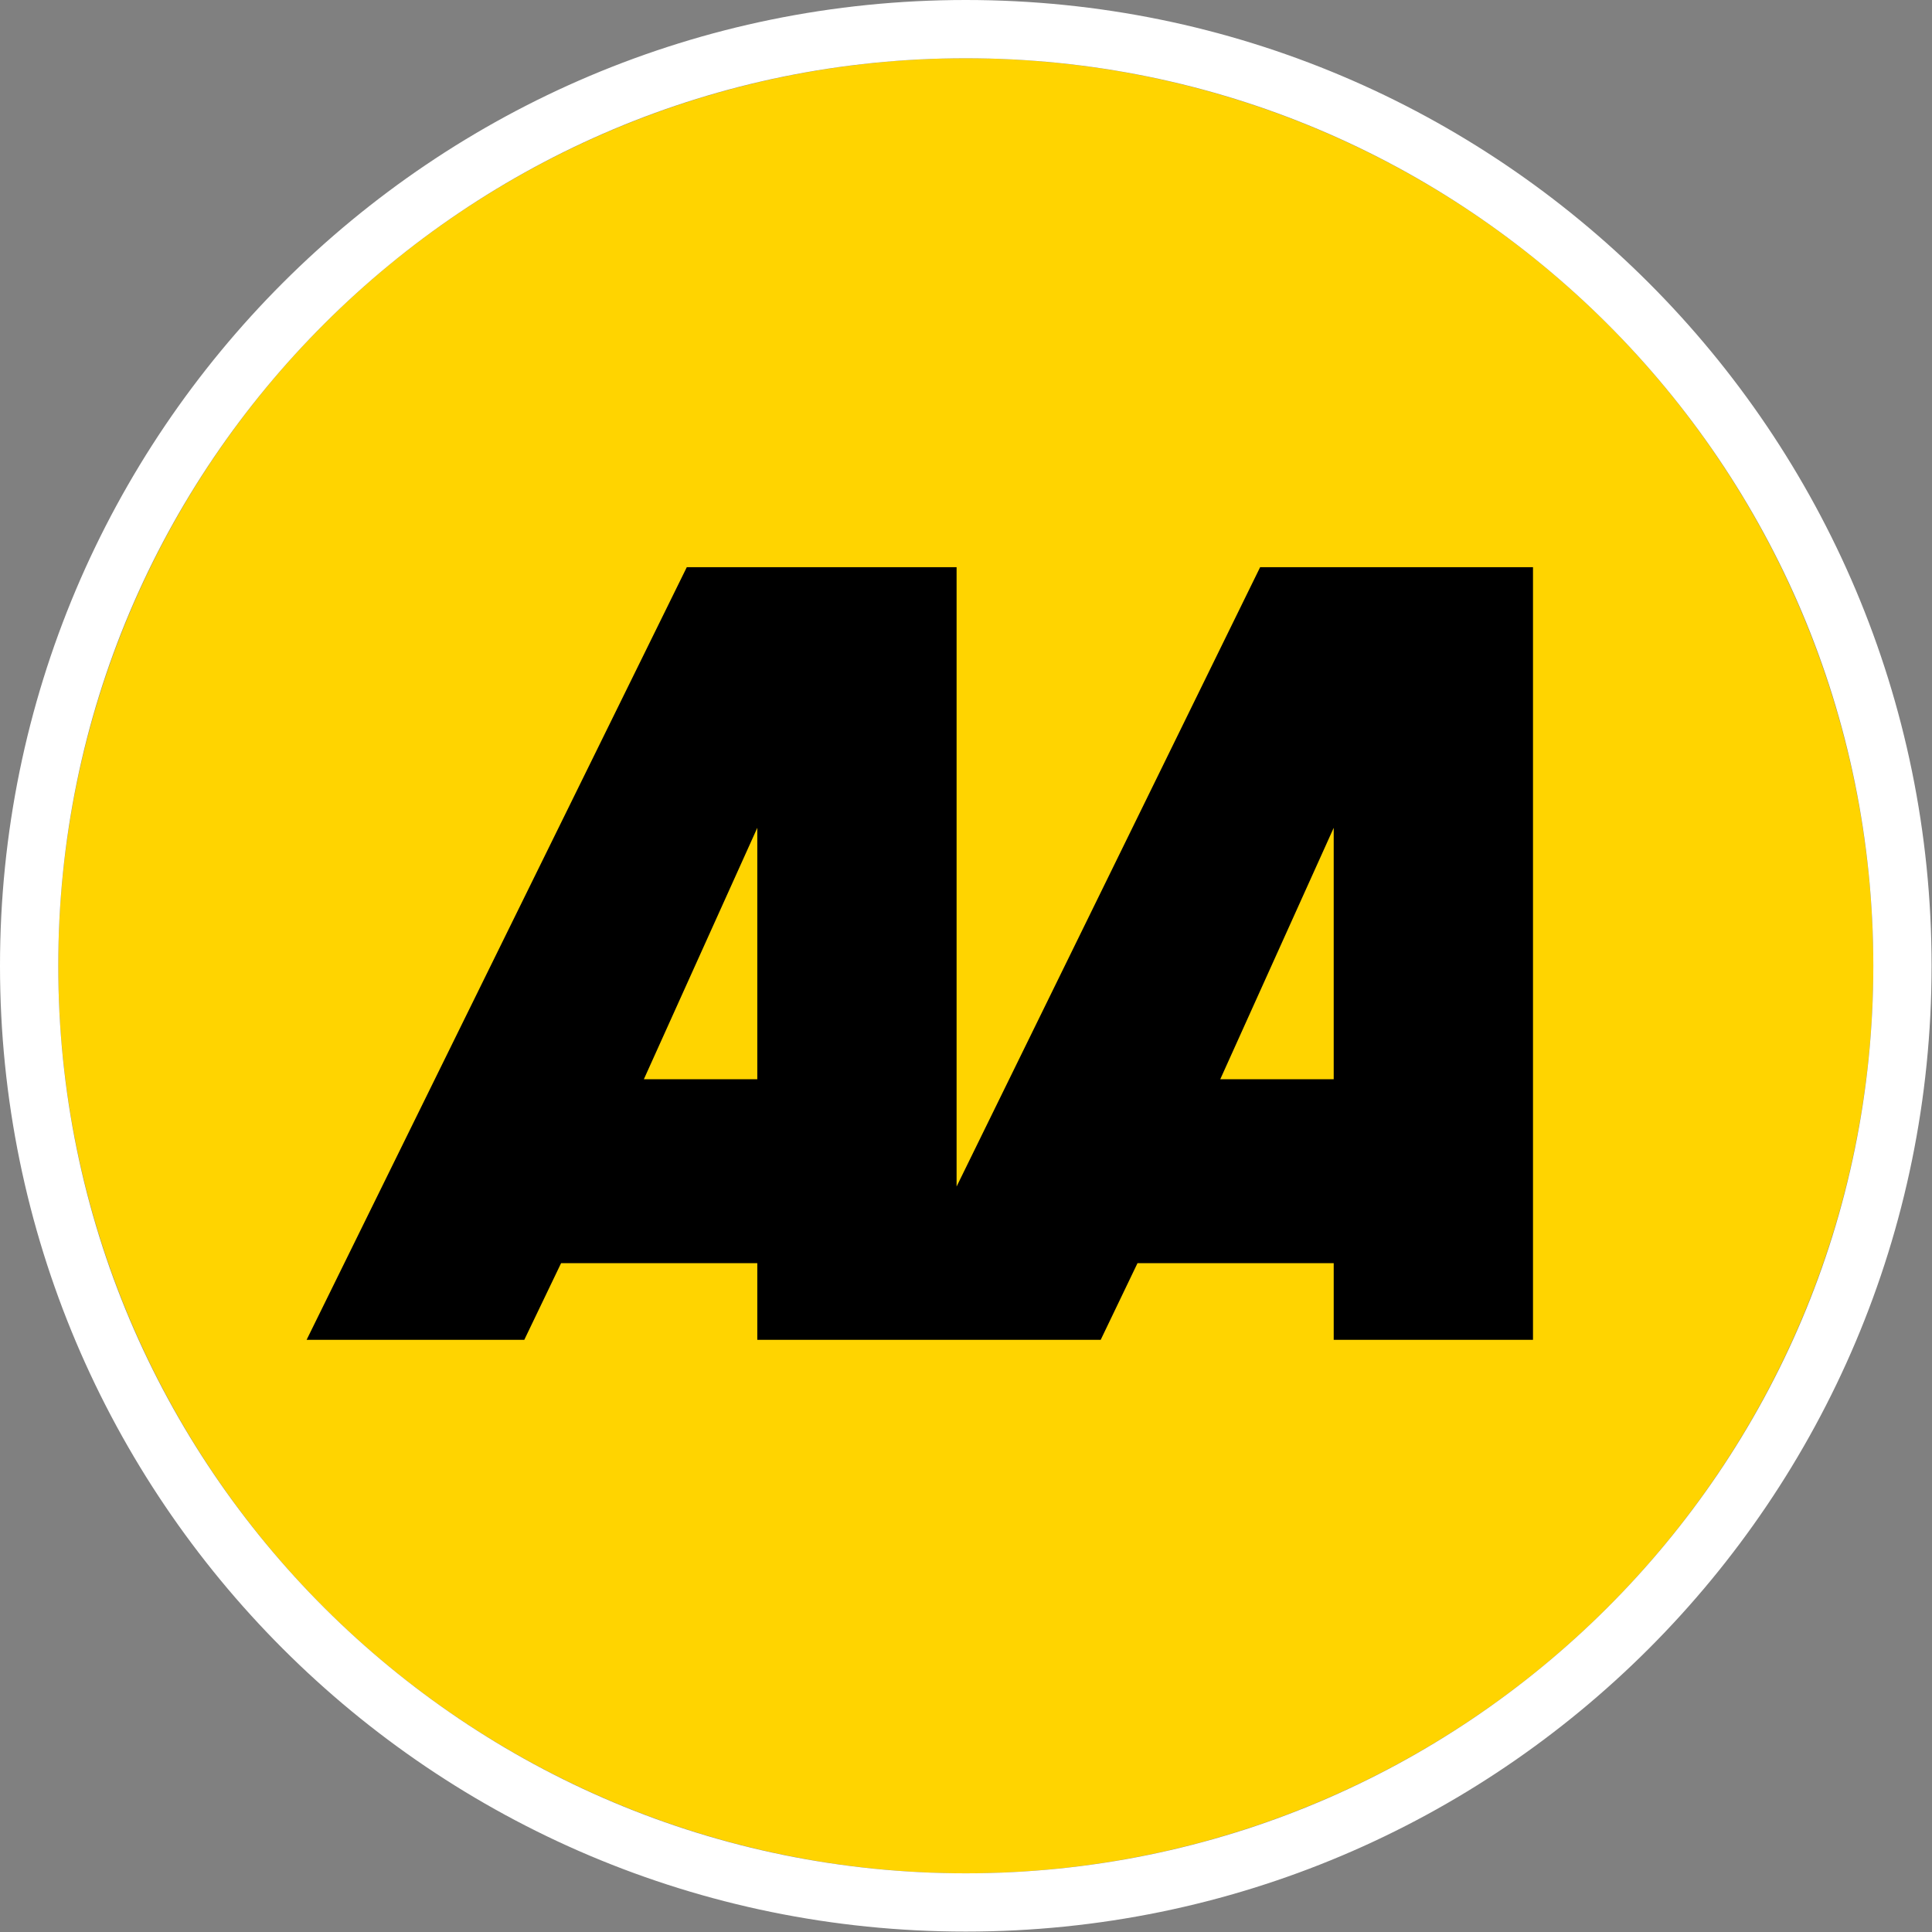
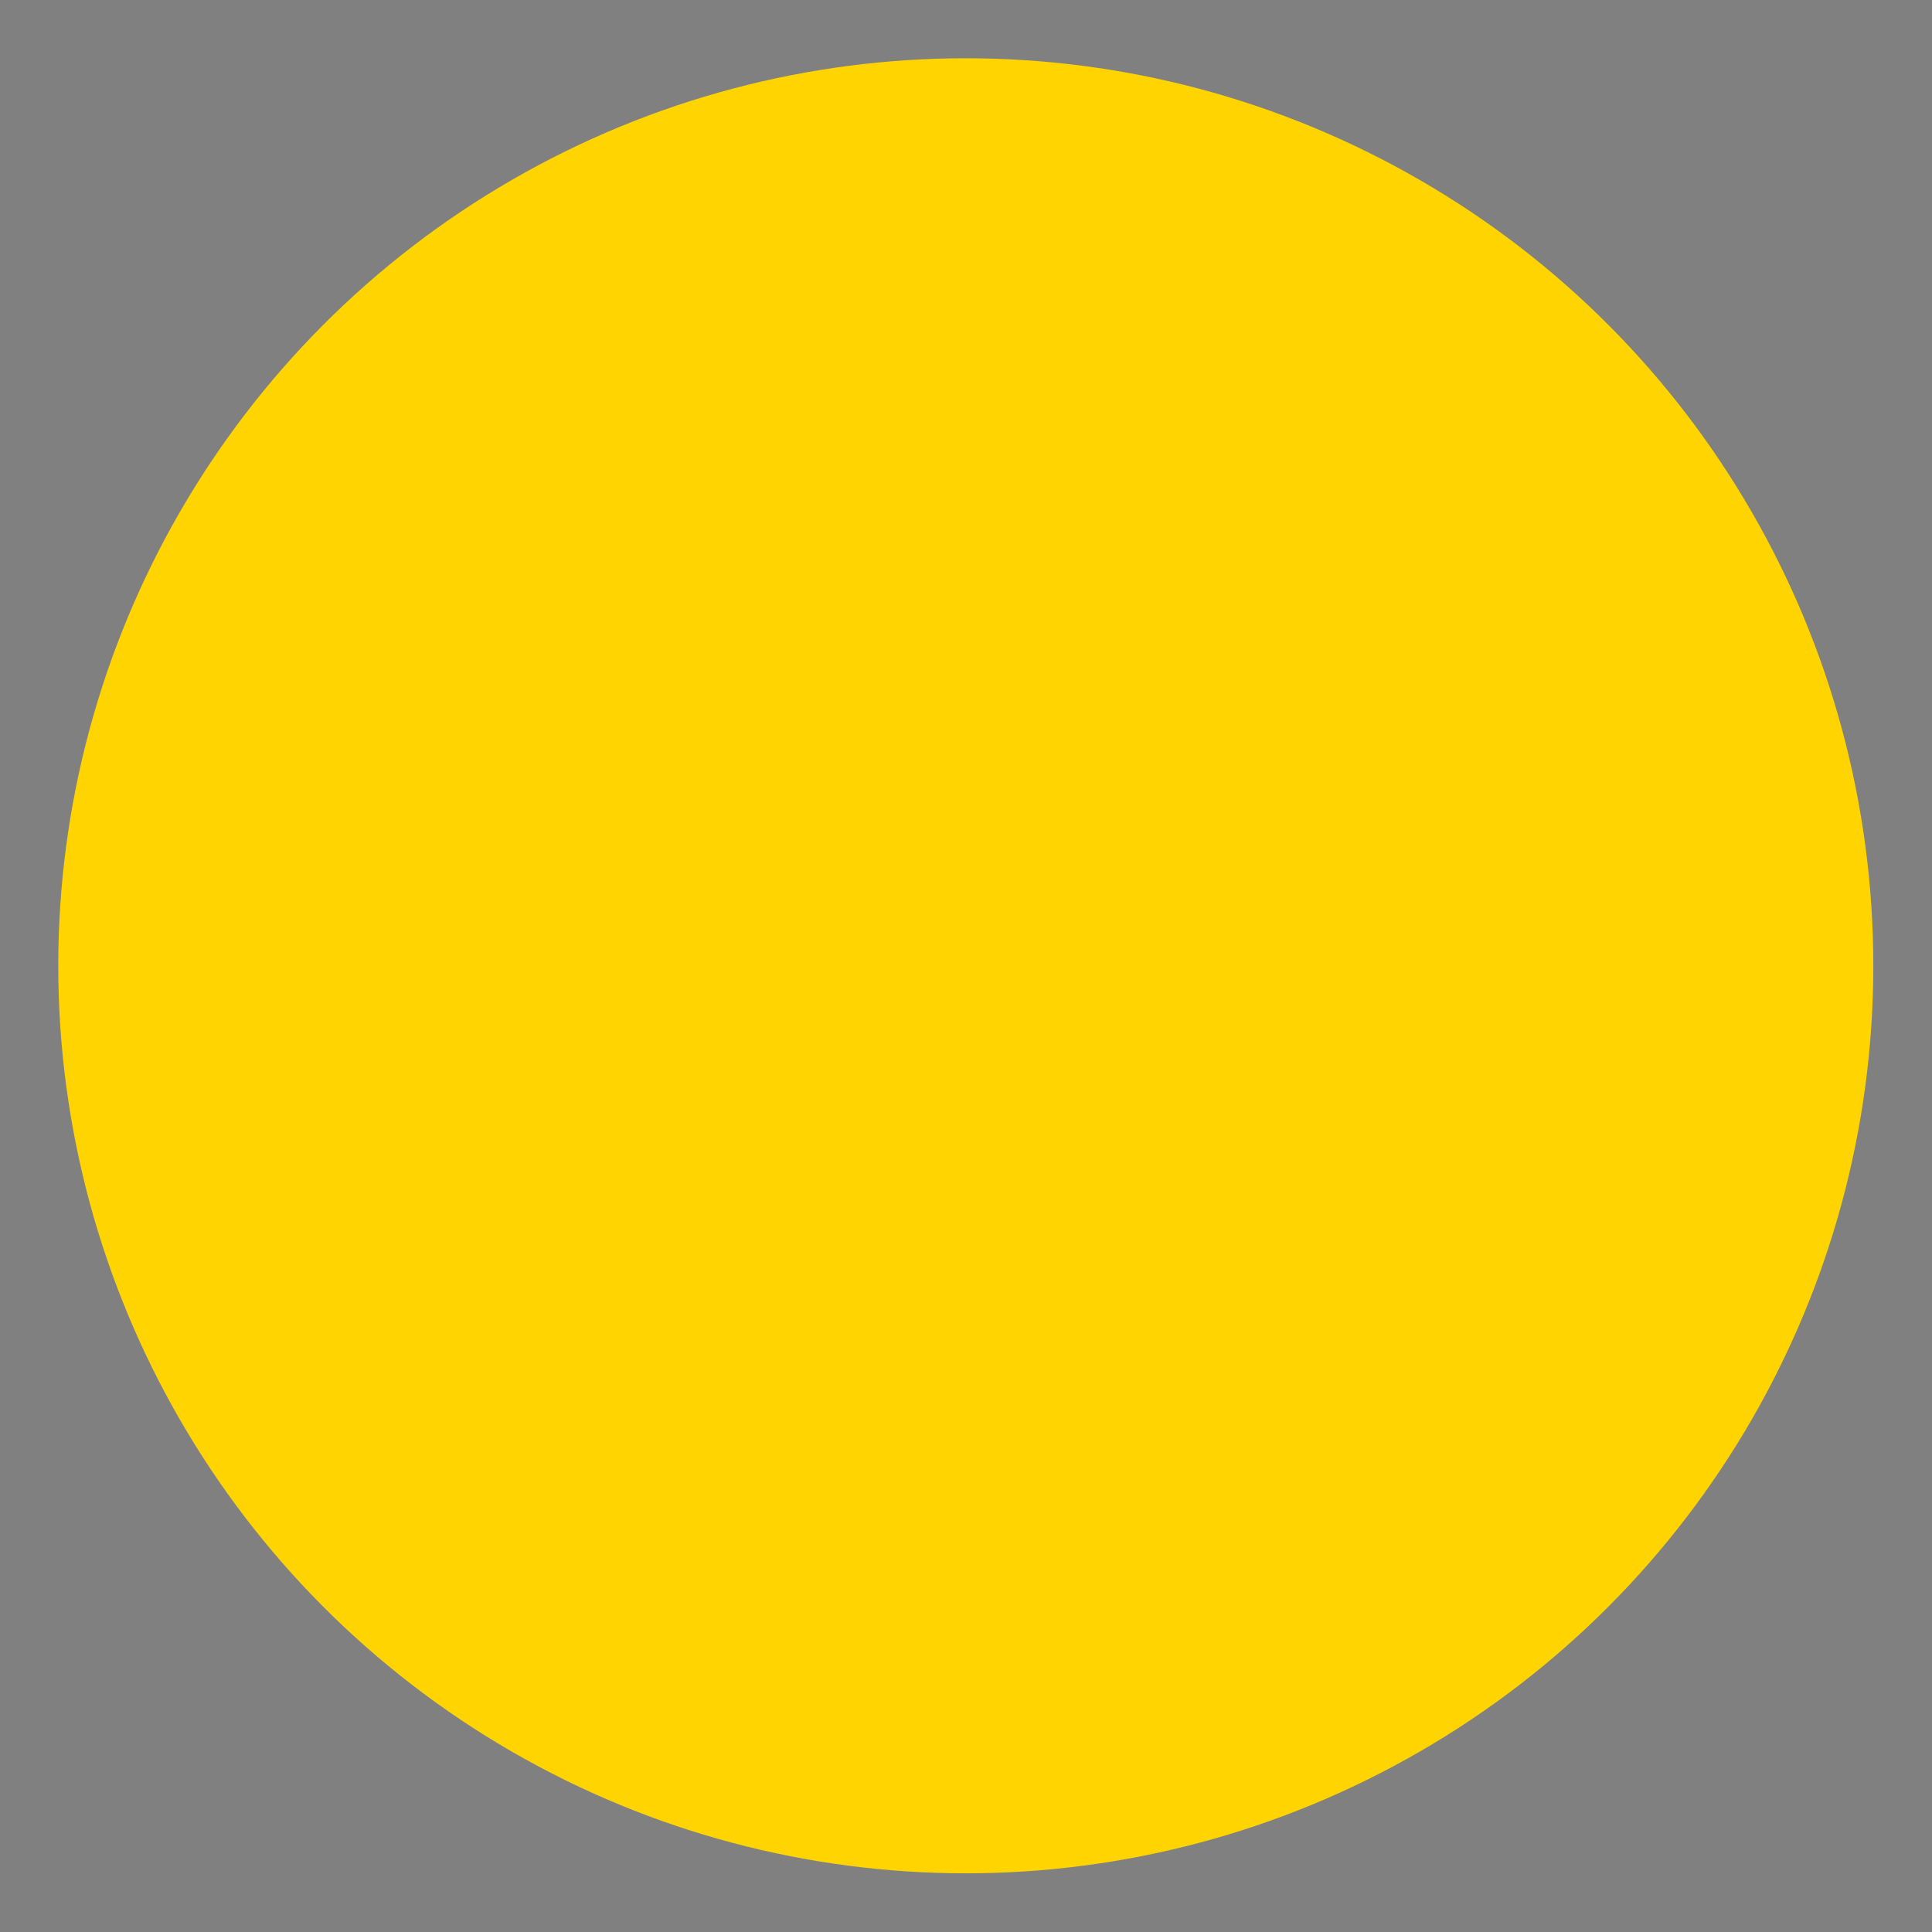
<svg xmlns="http://www.w3.org/2000/svg" xmlns:ns1="http://sodipodi.sourceforge.net/DTD/sodipodi-0.dtd" xmlns:ns2="http://www.inkscape.org/namespaces/inkscape" version="1.1" x="0px" y="0px" width="132.14" height="132.14" viewBox="0 0 132.14 132.14" xml:space="preserve" id="svg34" ns1:docname="NZAA.svg" ns2:version="0.92.1 r15371">
  <rect x="0" y="0" width="132.14" height="132.14" fill="#808080" stroke="none" />
  <defs id="defs38" />
  <ns1:namedview pagecolor="#ffffff" bordercolor="#666666" borderopacity="1" objecttolerance="10" gridtolerance="10" guidetolerance="10" ns2:pageopacity="0" ns2:pageshadow="2" ns2:window-width="1920" ns2:window-height="1017" id="namedview36" showgrid="false" fit-margin-top="0" fit-margin-left="0" fit-margin-right="0" fit-margin-bottom="0" ns2:zoom="3.7460317" ns2:cx="96.654662" ns2:cy="27.514818" ns2:window-x="-8" ns2:window-y="-8" ns2:window-maximized="1" ns2:current-layer="g8" />
  <style type="text/css" id="style2">
	.st0{fill:#FFD400;}
	.st1{fill:#FFFFFF;}
	.st2{display:inline;}
	.st3{display:none;}
</style>
  <g id="logo" transform="scale(2.097)">
    <g id="g8">
      <circle class="st0" cx="31.5" cy="31.5" r="29.6" id="circle4" style="fill:#ffd400" />
-       <path class="st1" d="m 31.5,1.9 c 16.3,0 29.6,13.2 29.6,29.6 0,16.4 -13.3,29.6 -29.6,29.6 C 15.2,61.1 1.9,47.9 1.9,31.5 1.9,15.1 15.2,1.9 31.5,1.9 M 31.5,0 C 14.1,0 0,14.1 0,31.5 0,48.9 14.1,63 31.5,63 48.9,63 63,48.9 63,31.5 63,14.1 48.9,0 31.5,0 Z" id="path6" ns2:connector-curvature="0" style="fill:#ffffff" />
    </g>
    <g id="g14">
      <g id="g12">
-         <path d="M 41.1,18.5 31.2,38.7 V 18.5 H 22.4 L 10,43.7 h 7.1 l 1.2,-2.5 h 6.4 v 2.5 h 11.2 l 1.2,-2.5 h 6.4 v 2.5 H 50 V 18.5 Z M 21,35.2 24.7,27 v 8.2 z m 18.8,0 3.7,-8.2 v 8.2 z" id="path10" ns2:connector-curvature="0" />
-       </g>
+         </g>
    </g>
  </g>
  <g id="clearspace" class="st3" style="display:none" transform="translate(69.14,69.14)">
    <g class="st2" id="g19" style="display:inline">
      <g id="g17" />
    </g>
    <g class="st2" id="g23" style="display:inline">
      <g id="g21" />
    </g>
    <g class="st2" id="g27" style="display:inline">
      <g id="g25" />
    </g>
    <g class="st2" id="g31" style="display:inline">
      <g id="g29" />
    </g>
  </g>
</svg>